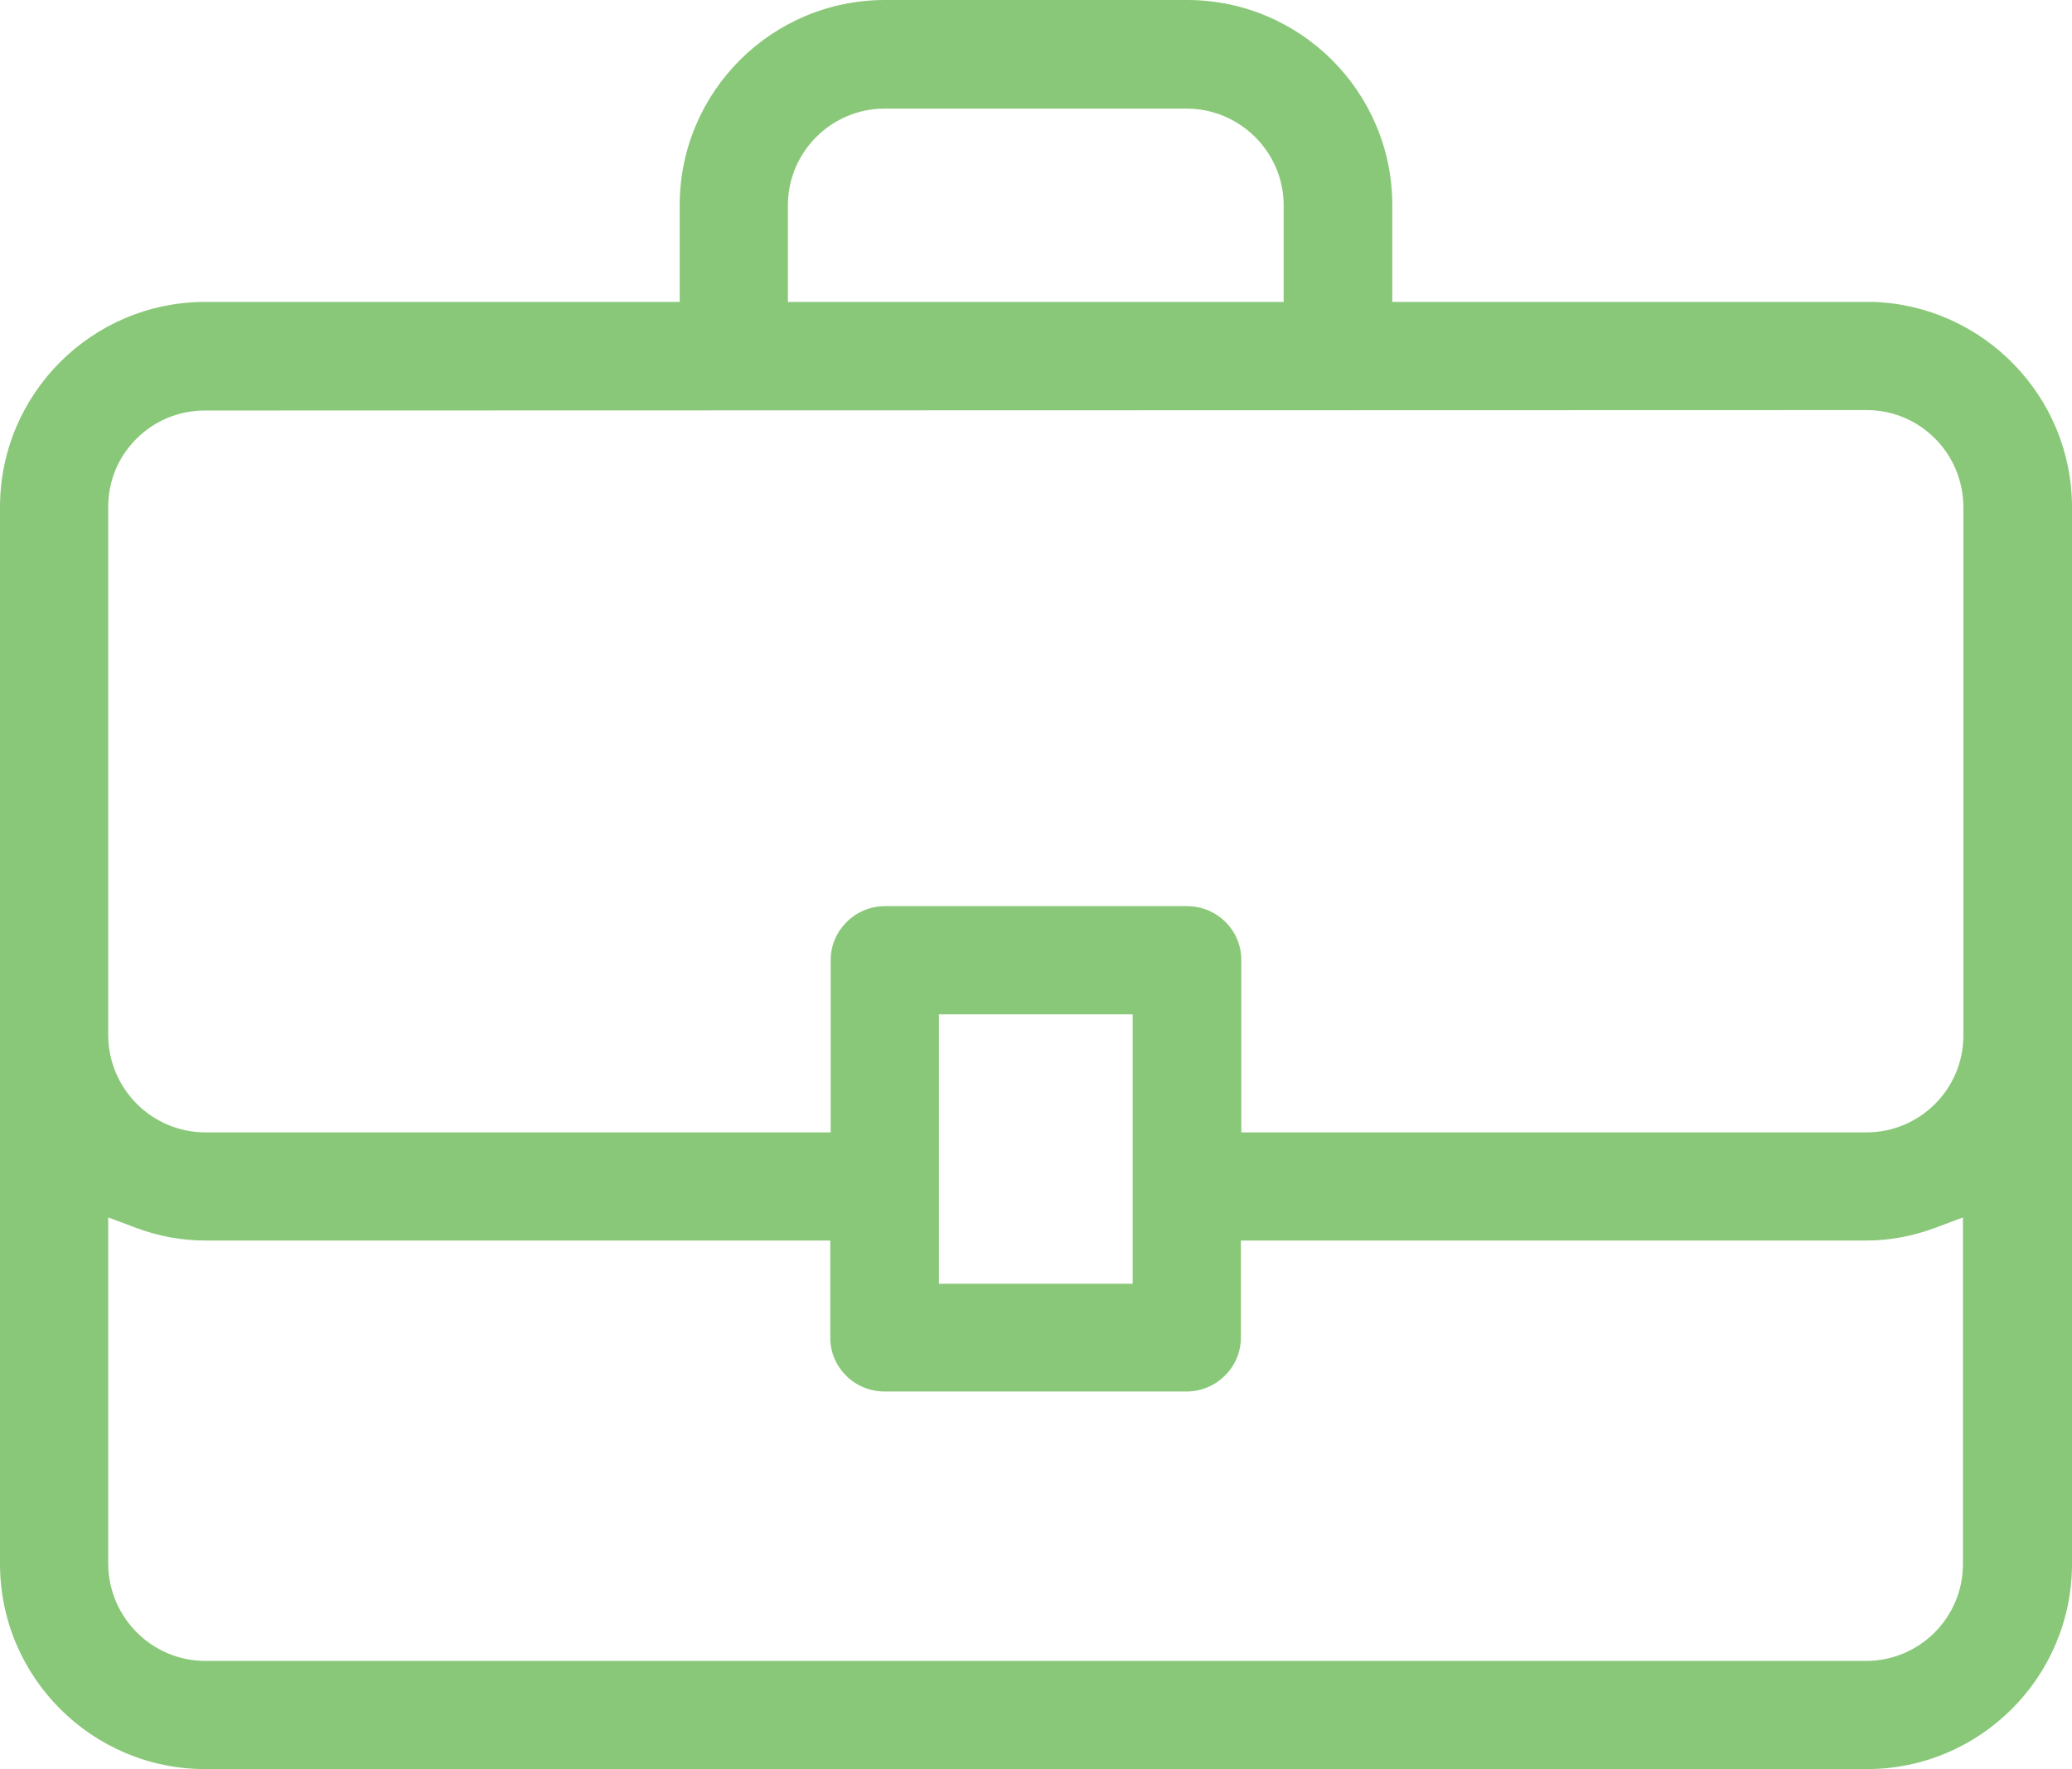
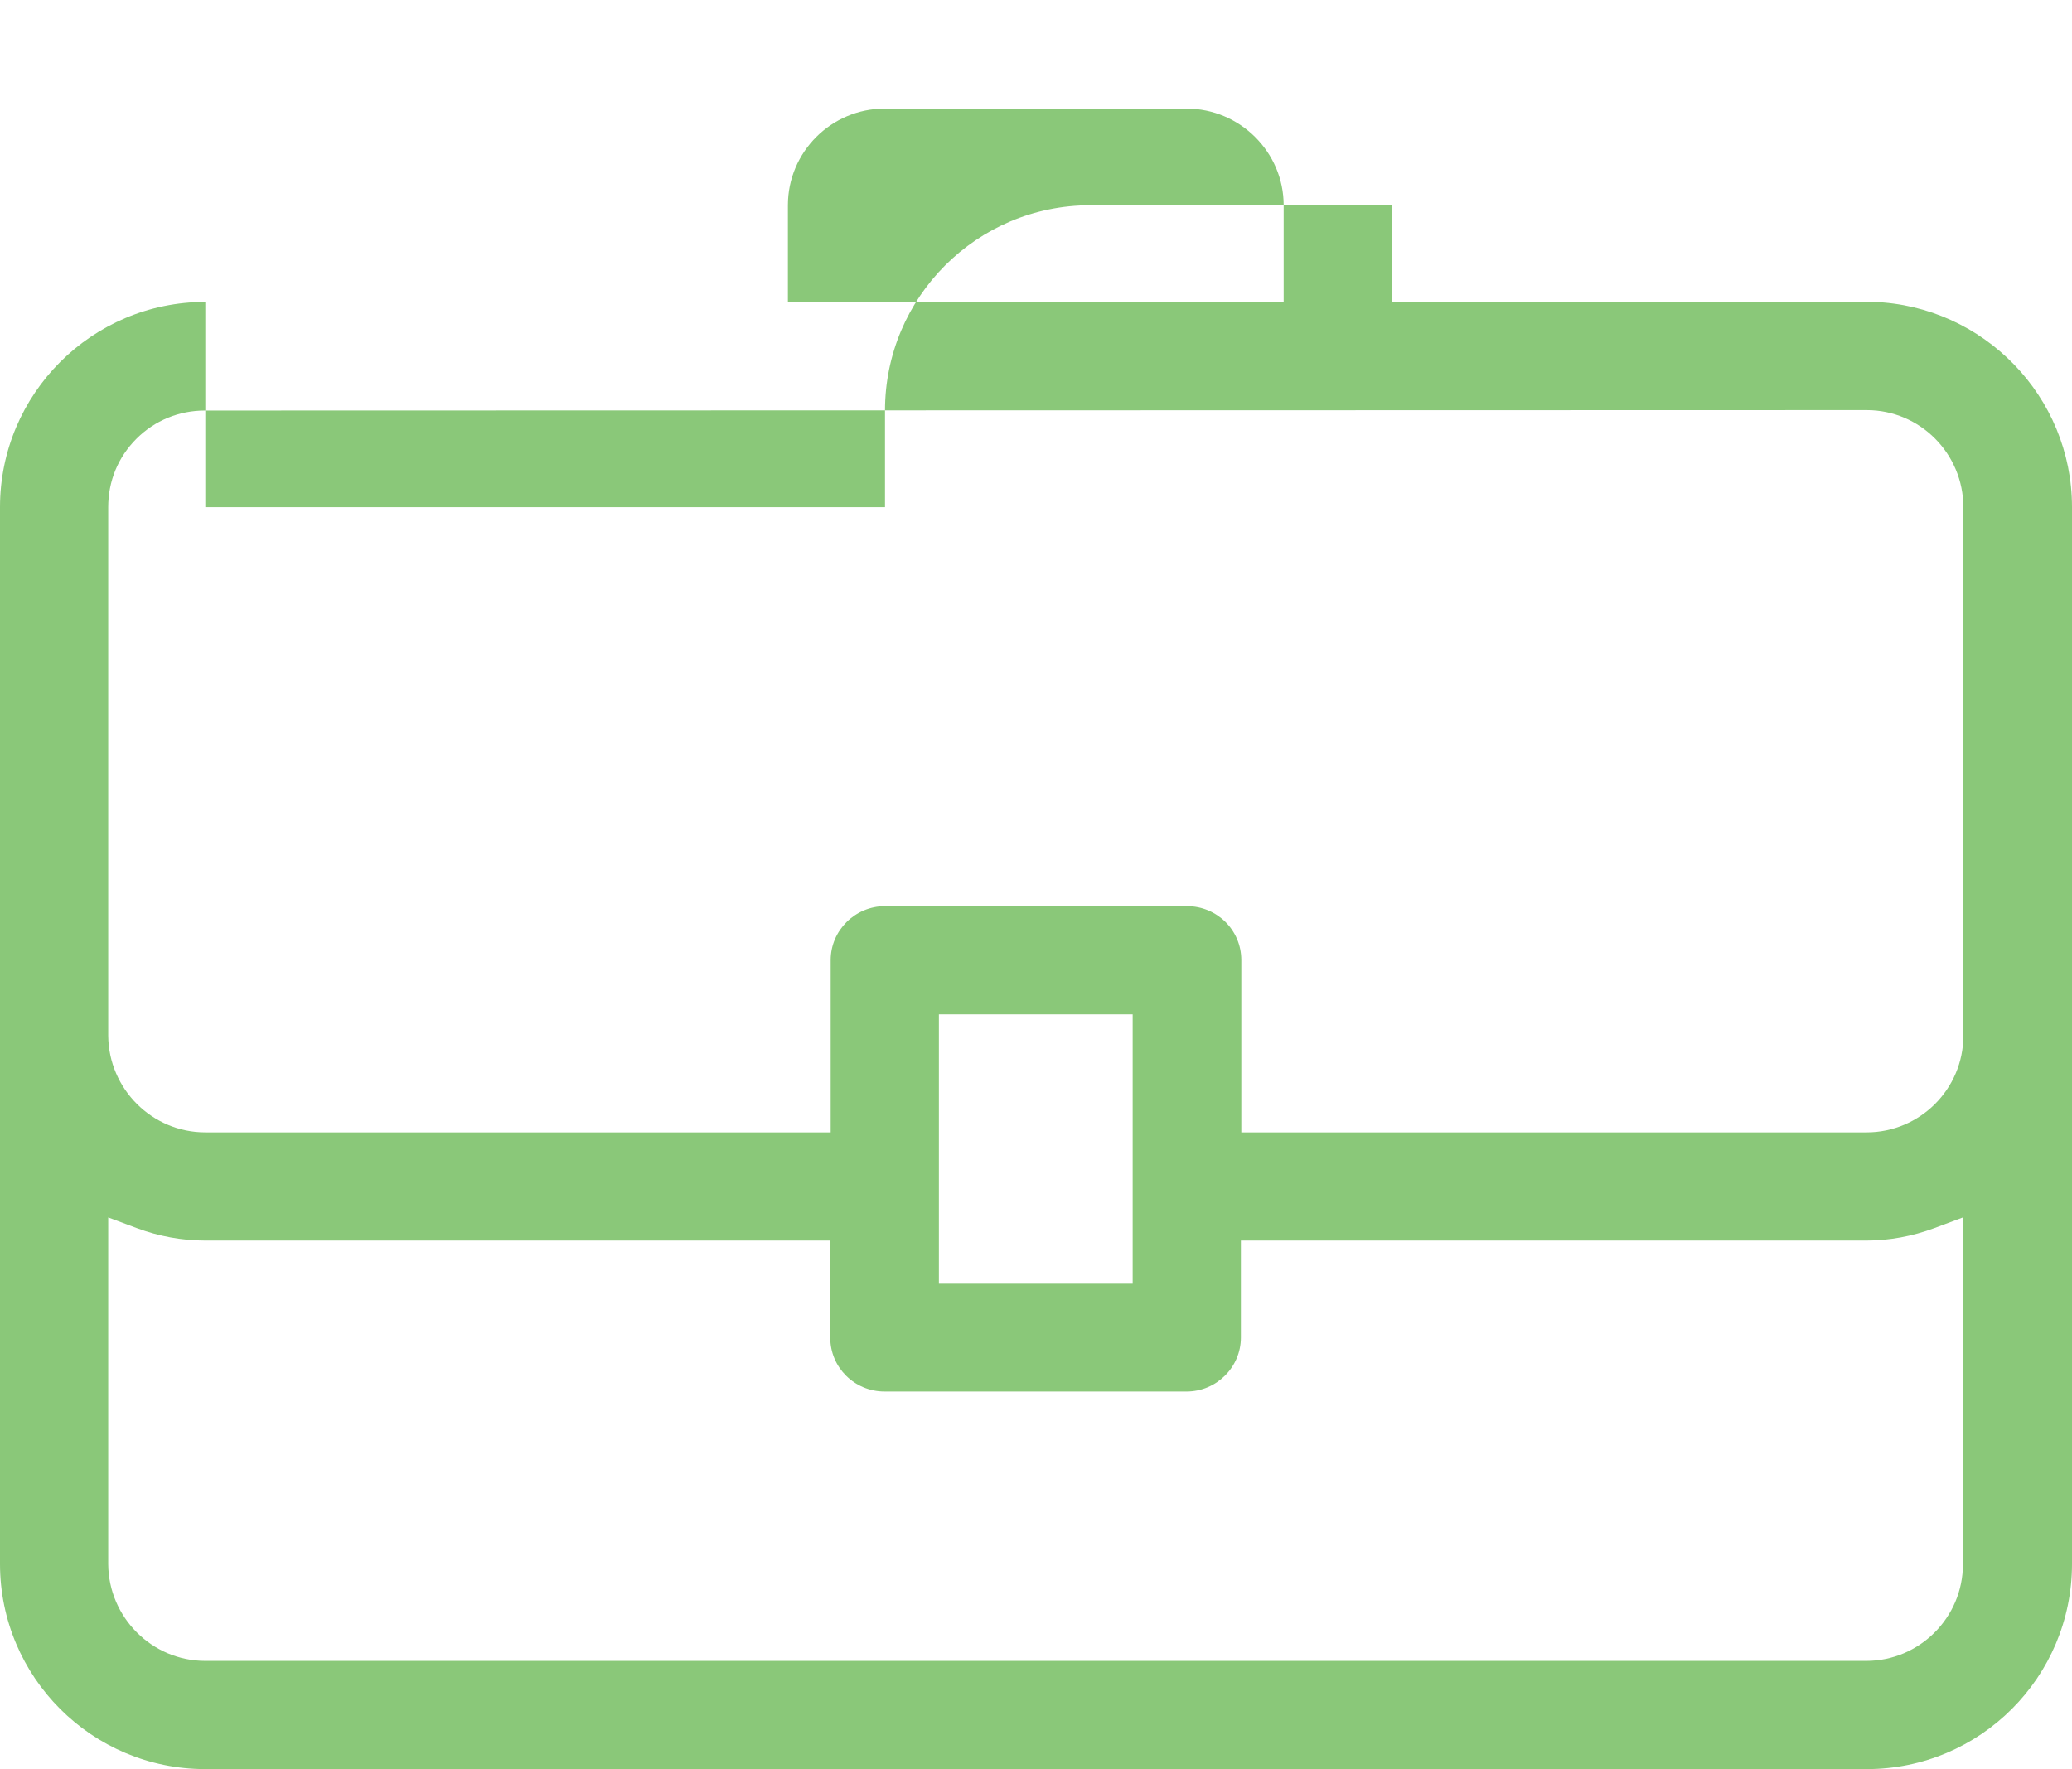
<svg xmlns="http://www.w3.org/2000/svg" id="Layer_1" data-name="Layer 1" viewBox="0 0 48.44 41.37">
  <defs>
    <style> .cls-1 { fill: #8ac879; stroke-width: 0px; } </style>
  </defs>
  <g id="Group_425" data-name="Group 425">
    <g id="Group_424" data-name="Group 424">
      <g id="Path_547" data-name="Path 547">
-         <path class="cls-1" d="M4.8,7.06c-2.65,0-4.8,2.15-4.8,4.8v24.71c0,2.65,2.15,4.8,4.8,4.8h38.84c2.65,0,4.8-2.15,4.8-4.8V11.86c0-2.59-2.07-4.71-4.64-4.8h-.16s-11.09,0-11.09,0v-2.26c0-2.65-2.15-4.8-4.8-4.8h-7.06c-2.65,0-4.8,2.15-4.8,4.8v2.26H4.8ZM43.64,38.84H4.8c-1.25,0-2.26-1.02-2.27-2.26v-8.11l.67.25c.51.19,1.05.29,1.6.29h14.61v2.27c0,.7.57,1.26,1.27,1.26h7.06c.7,0,1.27-.57,1.27-1.26v-2.27h14.62c.54,0,1.08-.1,1.59-.29l.67-.25v8.11c0,1.25-1.02,2.26-2.26,2.26ZM26.48,30.02h-4.53v-6.3h4.53v6.3ZM43.64,9.59c1.25,0,2.26,1.02,2.26,2.27v12.36c0,1.25-1.02,2.26-2.26,2.26h-14.62v-4.03c0-.7-.57-1.26-1.27-1.26h-7.06c-.7,0-1.27.57-1.27,1.26v4.03H4.8c-1.25,0-2.26-1.02-2.27-2.26v-12.36c0-.61.23-1.17.66-1.6.43-.43,1-.66,1.6-.66h0M30.01,7.06h-11.59v-2.26c0-1.25,1.02-2.26,2.26-2.26h7.06c1.25,0,2.27,1.02,2.27,2.26v2.26Z" />
+         <path class="cls-1" d="M4.8,7.06c-2.65,0-4.8,2.15-4.8,4.8v24.71c0,2.65,2.15,4.8,4.8,4.8h38.84c2.65,0,4.8-2.15,4.8-4.8V11.86c0-2.59-2.07-4.71-4.64-4.8h-.16s-11.09,0-11.09,0v-2.26h-7.06c-2.65,0-4.8,2.15-4.8,4.8v2.26H4.8ZM43.64,38.84H4.8c-1.25,0-2.26-1.02-2.27-2.26v-8.11l.67.25c.51.19,1.05.29,1.6.29h14.61v2.27c0,.7.57,1.26,1.27,1.26h7.06c.7,0,1.27-.57,1.27-1.26v-2.27h14.62c.54,0,1.08-.1,1.59-.29l.67-.25v8.11c0,1.25-1.02,2.26-2.26,2.26ZM26.48,30.02h-4.53v-6.3h4.53v6.3ZM43.64,9.59c1.25,0,2.26,1.02,2.26,2.27v12.36c0,1.25-1.02,2.26-2.26,2.26h-14.62v-4.03c0-.7-.57-1.26-1.27-1.26h-7.06c-.7,0-1.27.57-1.27,1.26v4.03H4.8c-1.25,0-2.26-1.02-2.27-2.26v-12.36c0-.61.23-1.17.66-1.6.43-.43,1-.66,1.6-.66h0M30.01,7.06h-11.59v-2.26c0-1.25,1.02-2.26,2.26-2.26h7.06c1.25,0,2.27,1.02,2.27,2.26v2.26Z" />
      </g>
    </g>
  </g>
</svg>